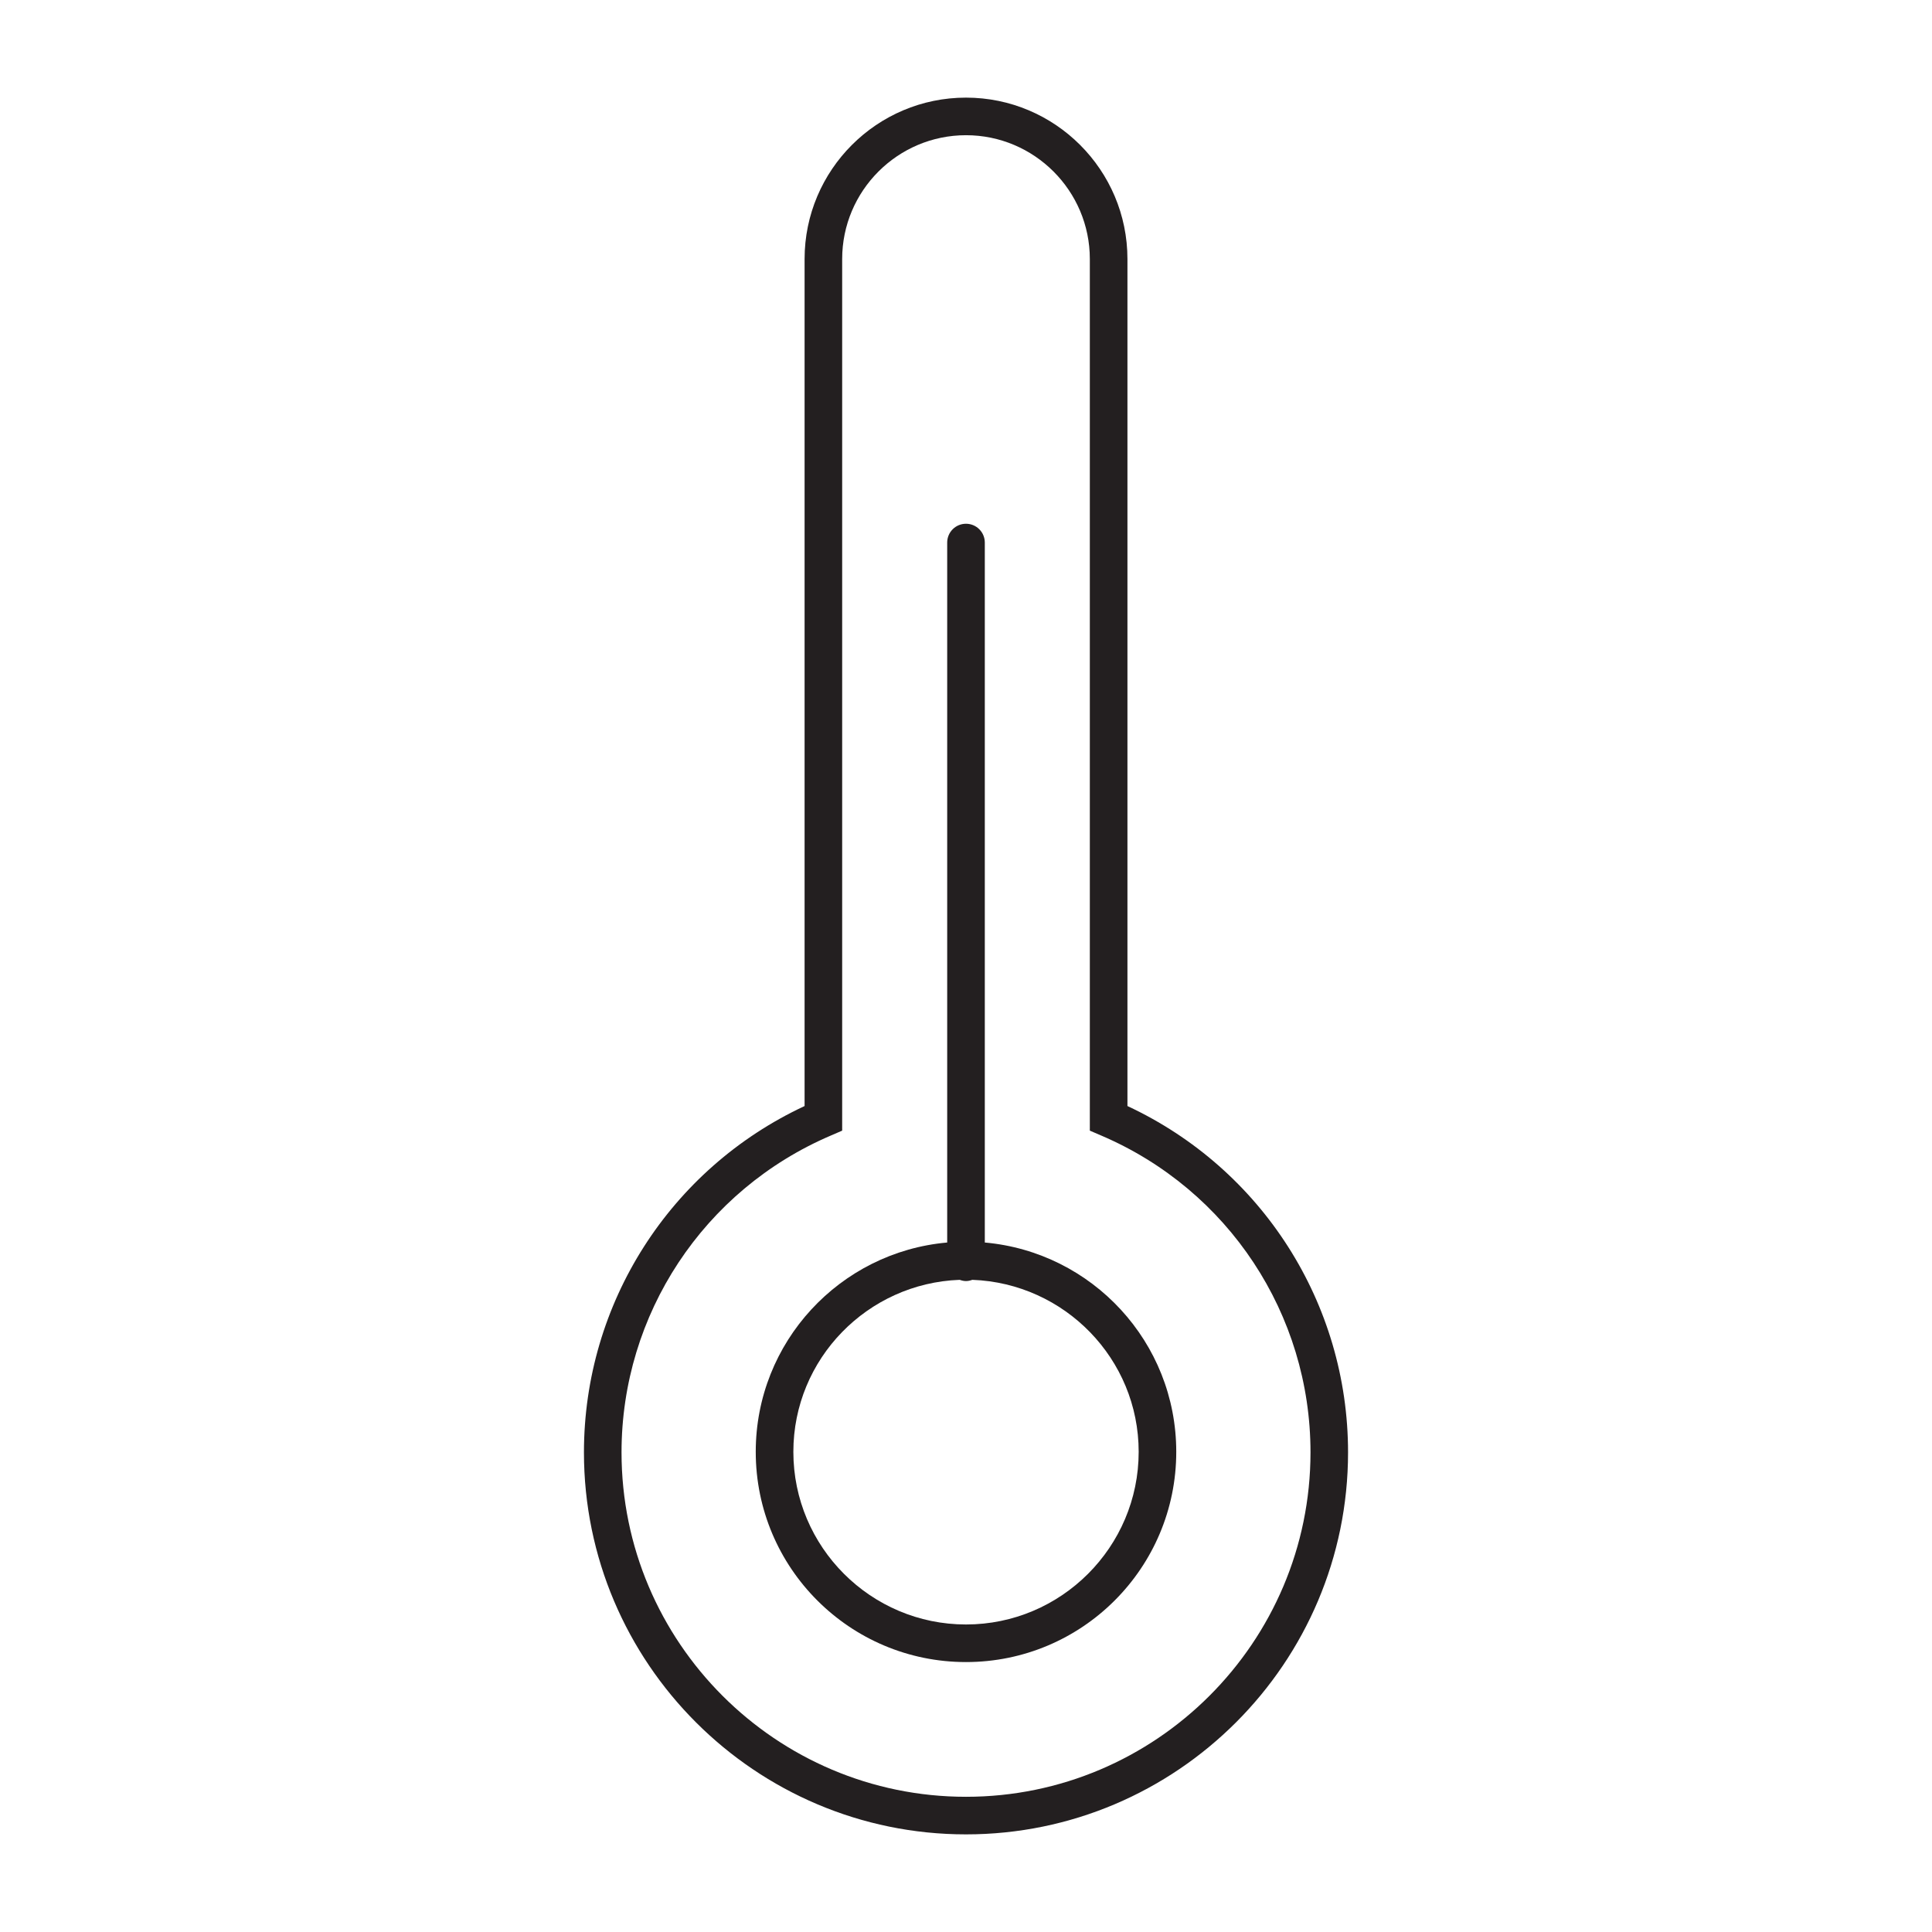
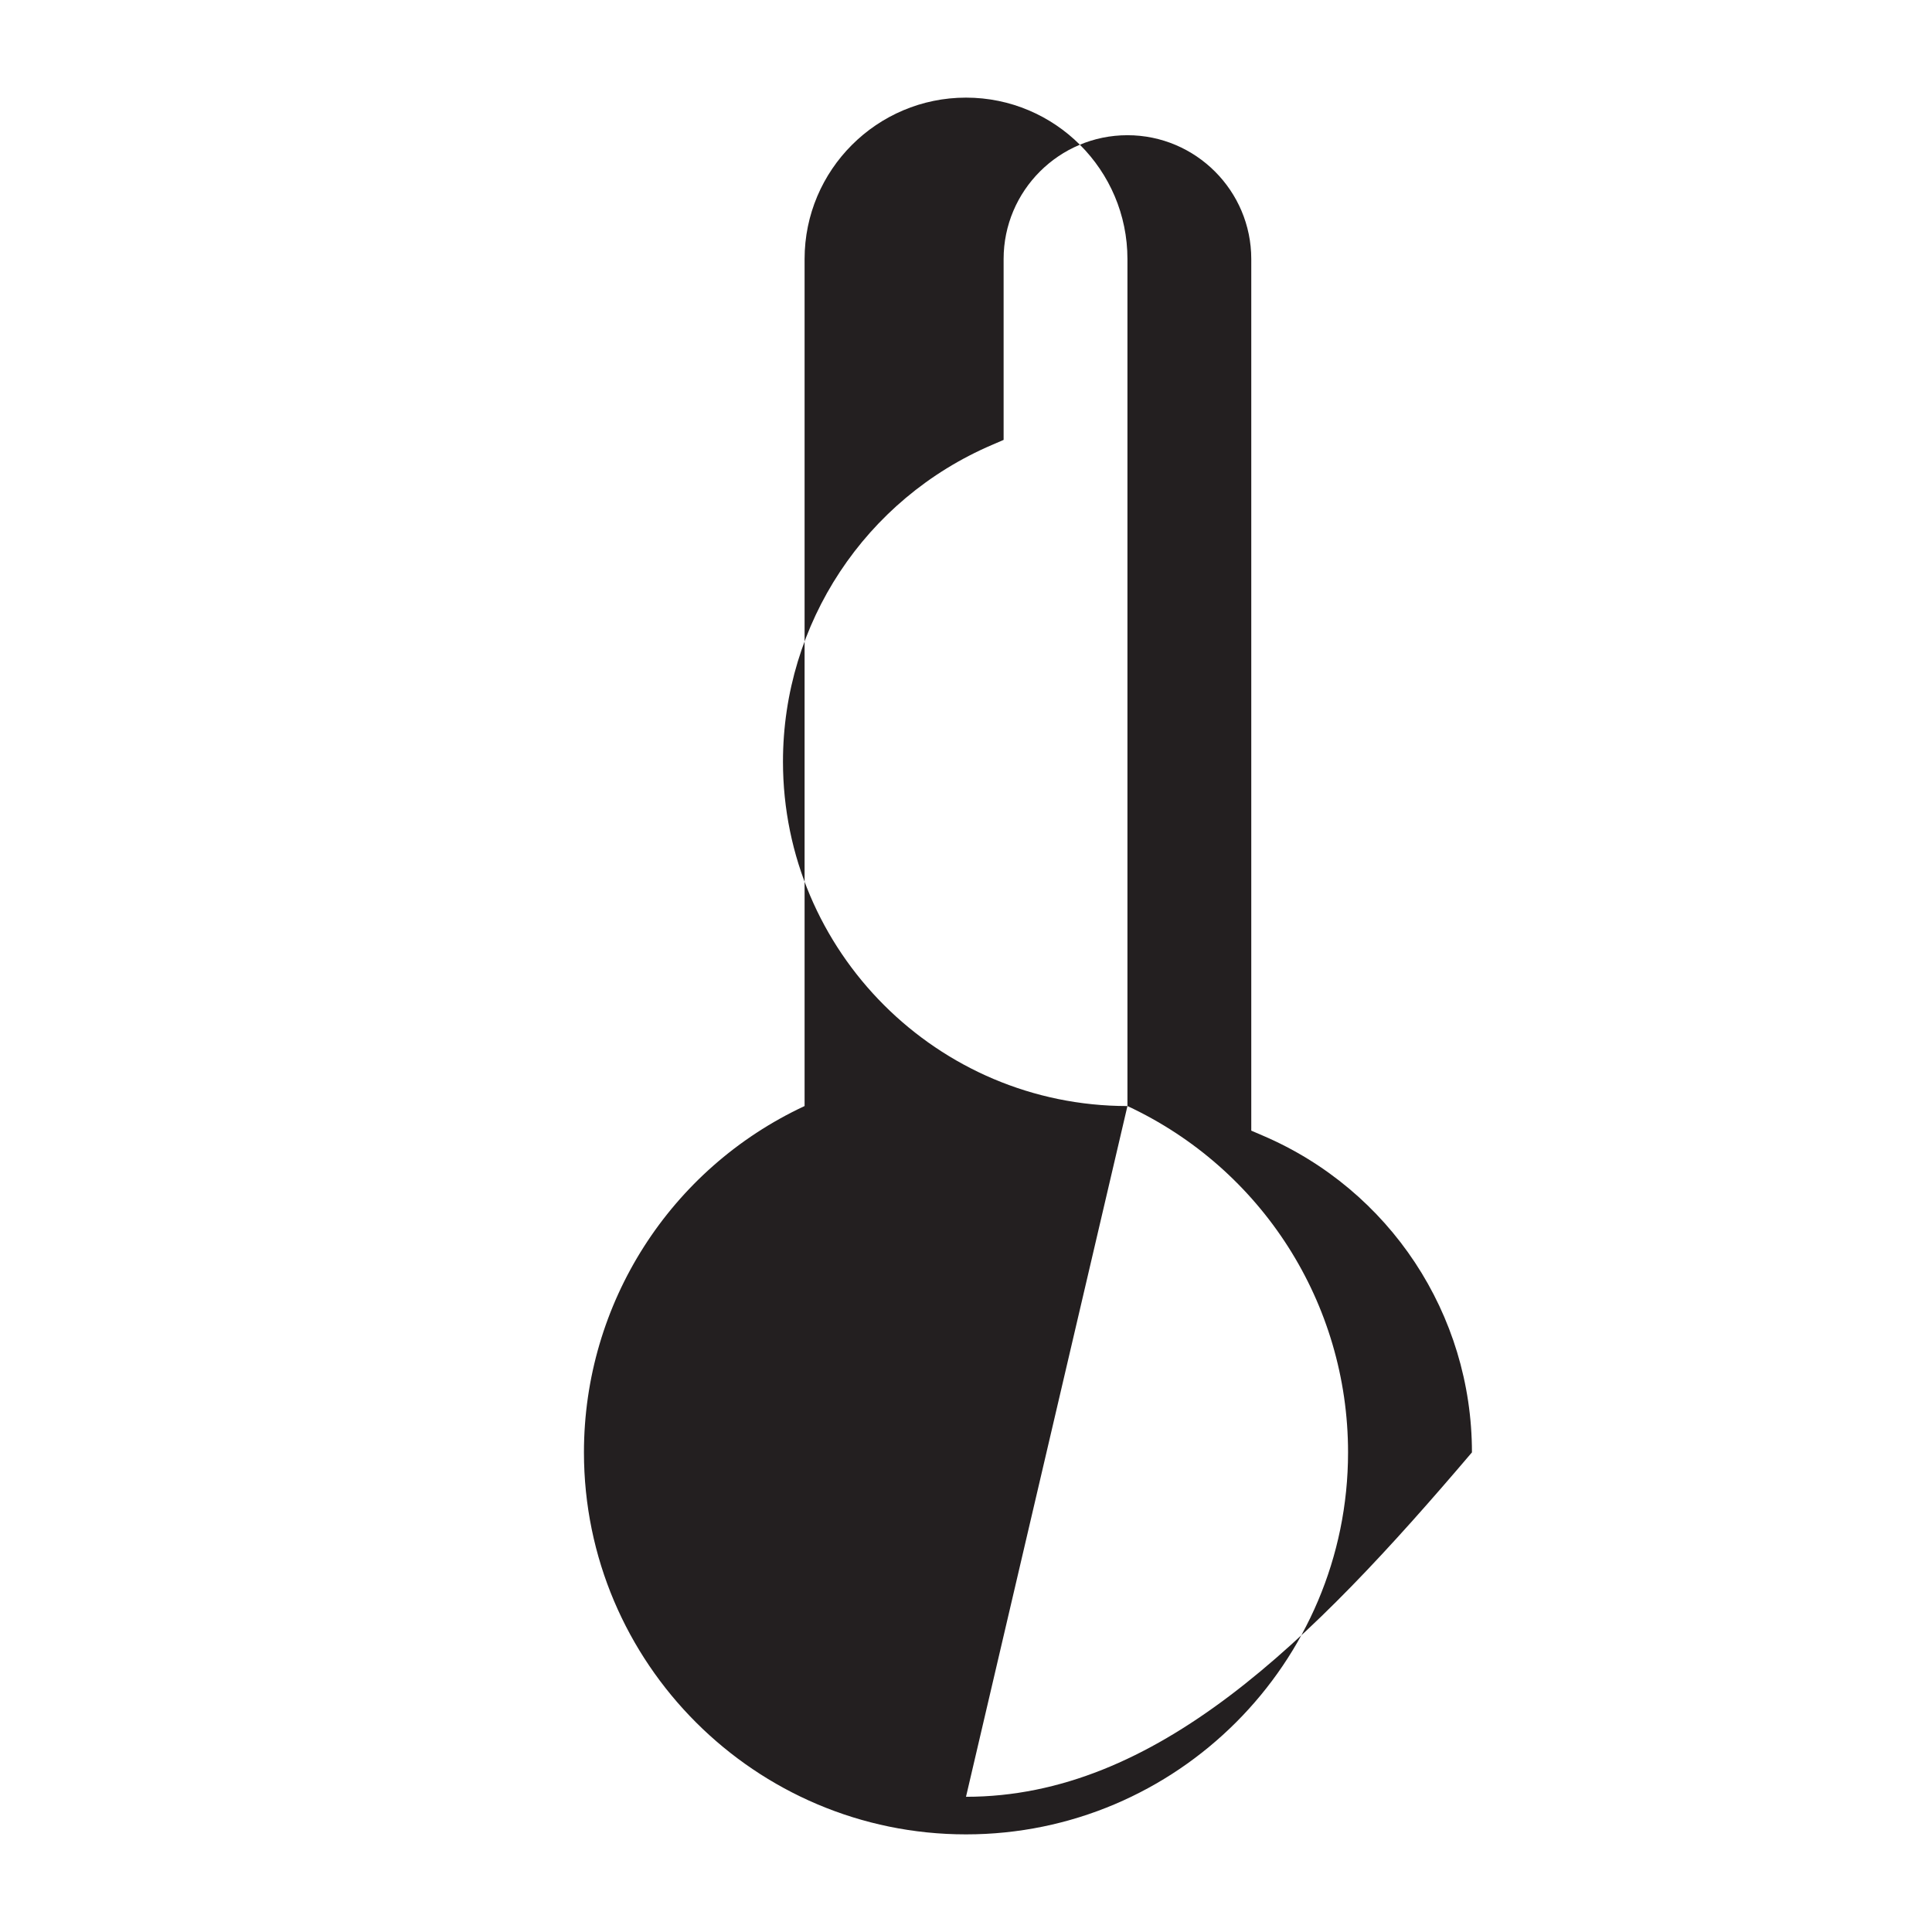
<svg xmlns="http://www.w3.org/2000/svg" version="1.1" id="Layer_1" x="0px" y="0px" width="64px" height="64px" viewBox="0 0 64 64" enable-background="new 0 0 64 64" xml:space="preserve">
  <g>
-     <path fill="#231F20" d="M37.348,36.639V8.581c0-2.949-2.398-5.347-5.348-5.347s-5.347,2.398-5.347,5.347v28.058   c-4.454,2.077-7.309,6.535-7.309,11.473c0,6.978,5.678,12.654,12.656,12.654c6.979,0,12.656-5.677,12.656-12.654   C44.656,43.174,41.801,38.716,37.348,36.639z M32,59.521c-6.291,0-11.411-5.117-11.411-11.409c0-4.575,2.722-8.695,6.932-10.495   l0.377-0.163V8.581c0-2.262,1.84-4.102,4.102-4.102c2.262,0,4.102,1.84,4.102,4.102v28.873l0.379,0.163   c4.21,1.8,6.931,5.92,6.931,10.495C43.411,54.403,38.292,59.521,32,59.521z" />
-     <path fill="#231F20" d="M32.623,41.16V17.973c0-0.344-0.279-0.623-0.623-0.623s-0.623,0.278-0.623,0.623V41.16   c-3.555,0.315-6.342,3.298-6.342,6.934c0,3.846,3.118,6.964,6.965,6.964s6.965-3.118,6.965-6.964   C38.965,44.458,36.178,41.476,32.623,41.16z M32,53.813c-3.153,0-5.719-2.566-5.719-5.719c0-3.081,2.457-5.587,5.51-5.698   c0.067,0.024,0.135,0.041,0.209,0.041s0.142-0.017,0.209-0.041c3.054,0.111,5.511,2.617,5.511,5.698   C37.72,51.246,35.153,53.813,32,53.813z" />
+     <path fill="#231F20" d="M37.348,36.639V8.581c0-2.949-2.398-5.347-5.348-5.347s-5.347,2.398-5.347,5.347v28.058   c-4.454,2.077-7.309,6.535-7.309,11.473c0,6.978,5.678,12.654,12.656,12.654c6.979,0,12.656-5.677,12.656-12.654   C44.656,43.174,41.801,38.716,37.348,36.639z c-6.291,0-11.411-5.117-11.411-11.409c0-4.575,2.722-8.695,6.932-10.495   l0.377-0.163V8.581c0-2.262,1.84-4.102,4.102-4.102c2.262,0,4.102,1.84,4.102,4.102v28.873l0.379,0.163   c4.21,1.8,6.931,5.92,6.931,10.495C43.411,54.403,38.292,59.521,32,59.521z" />
  </g>
</svg>